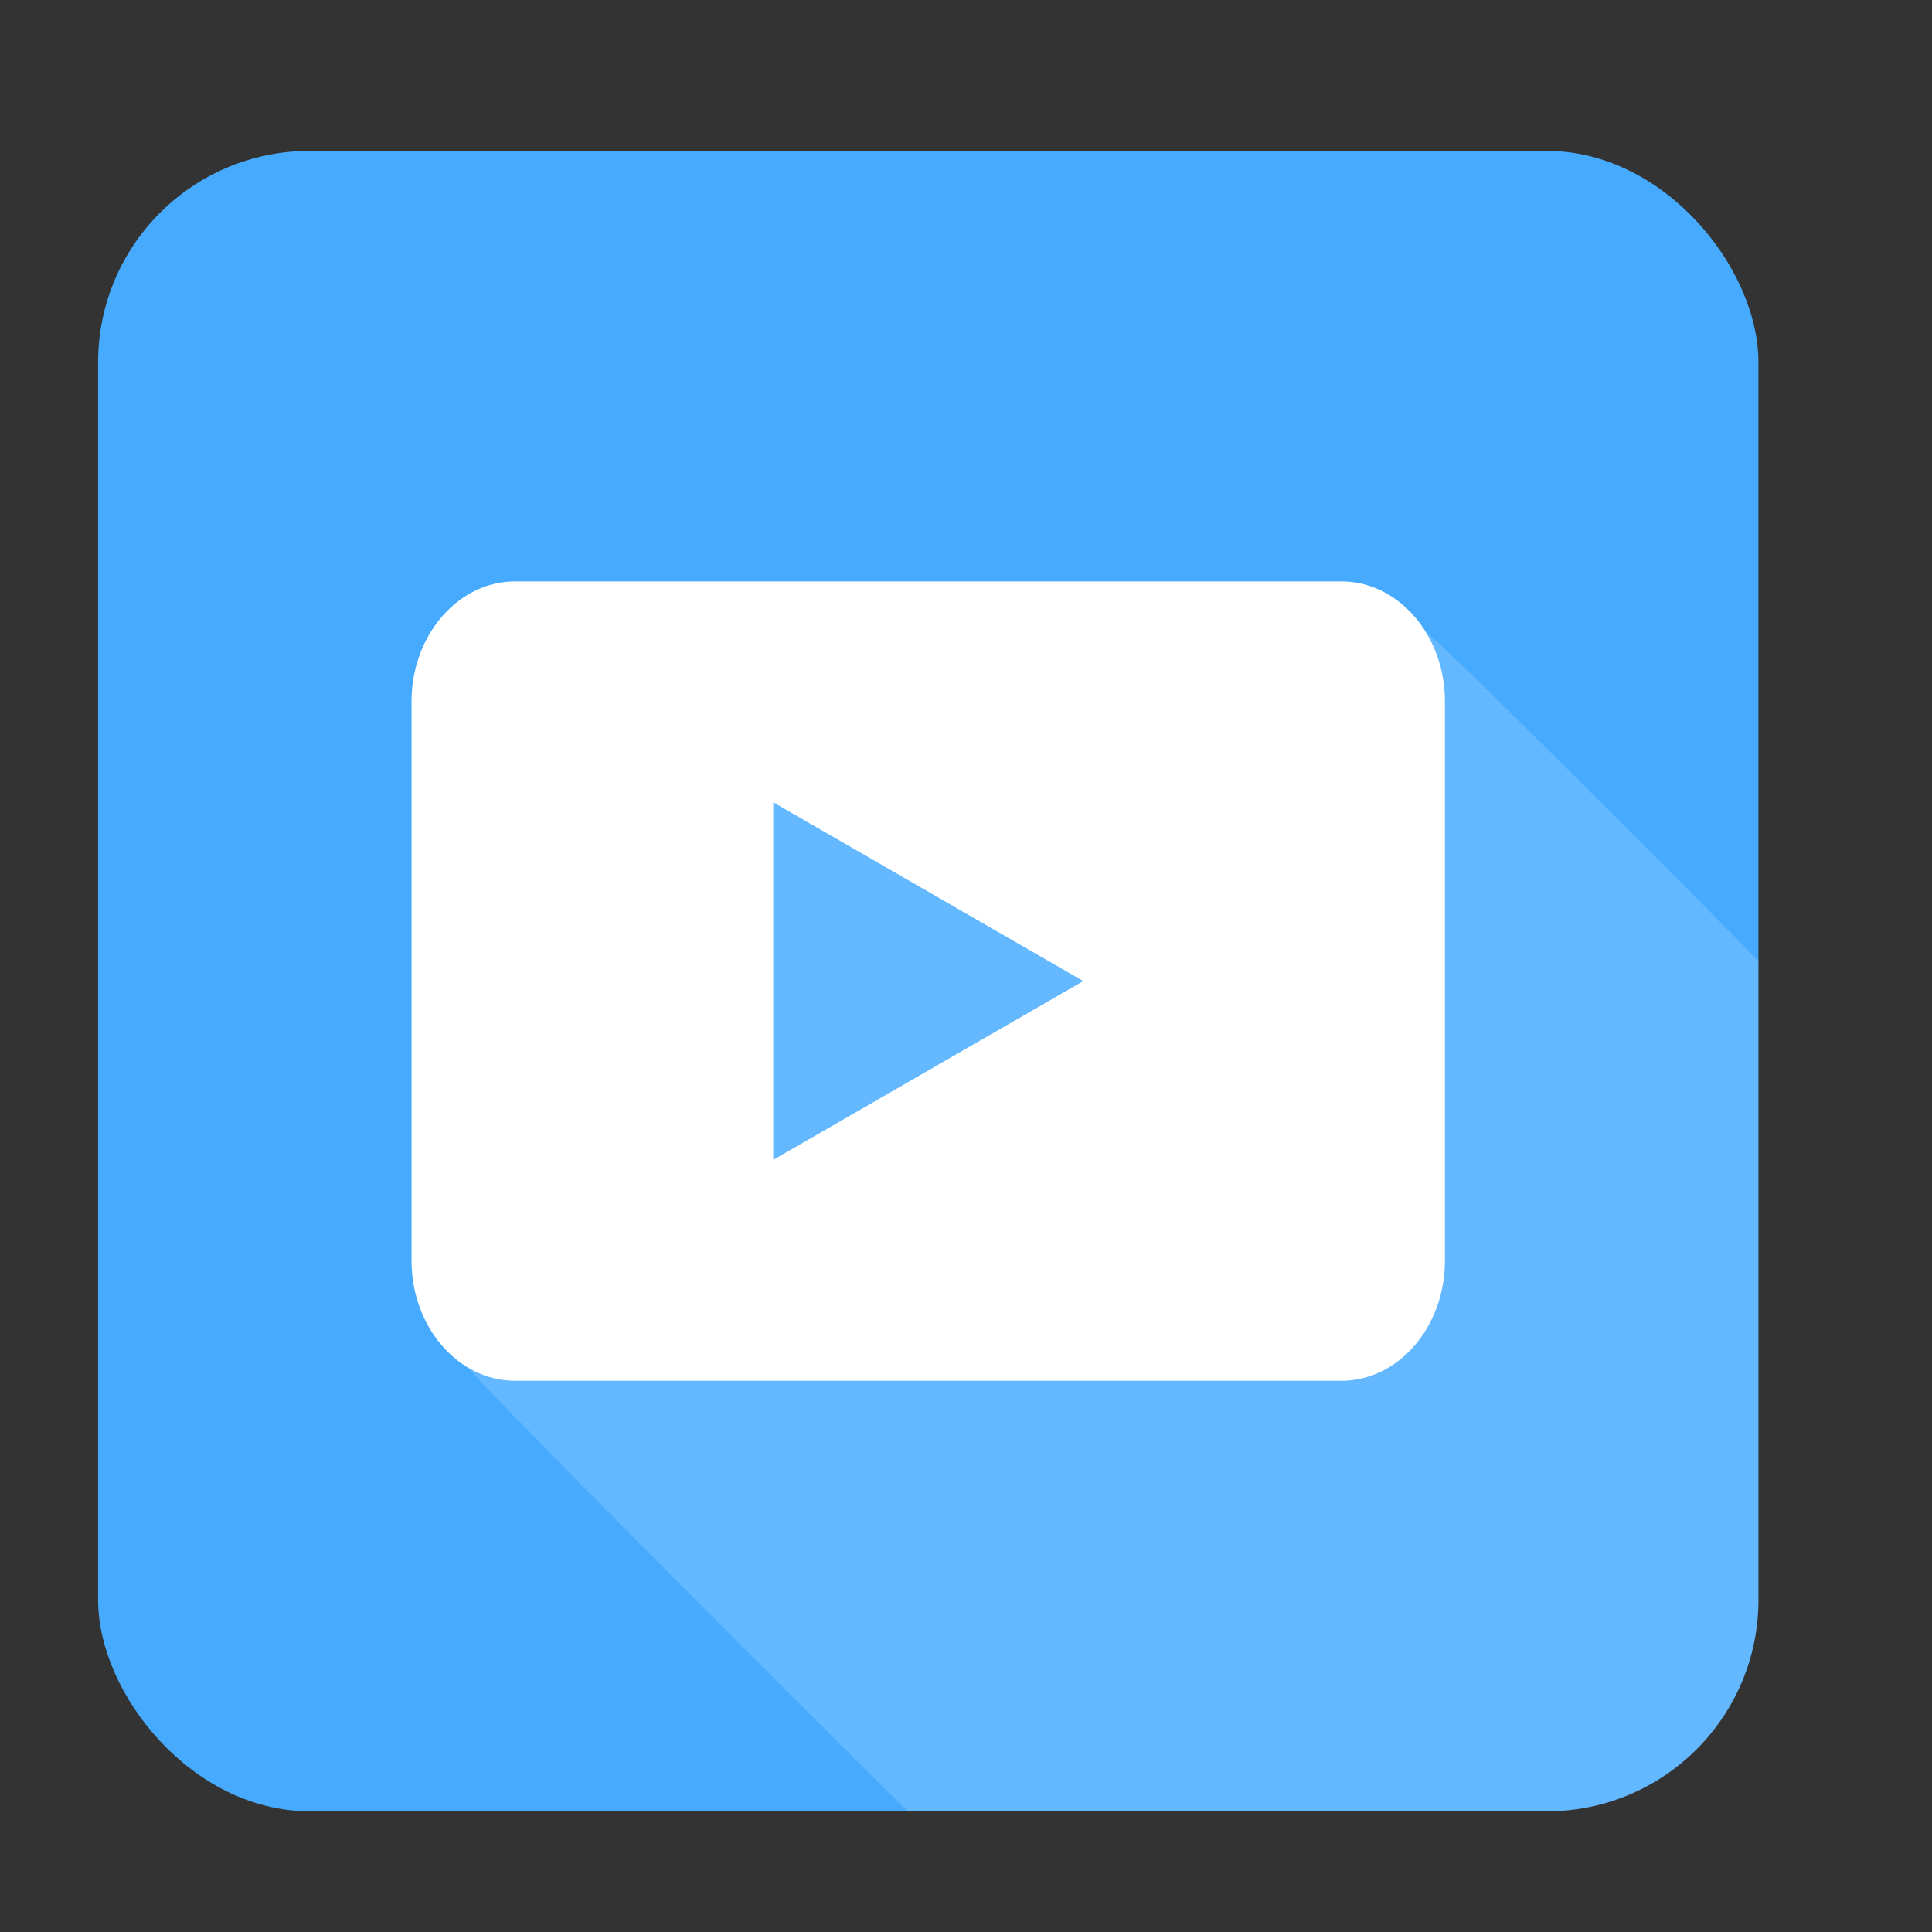
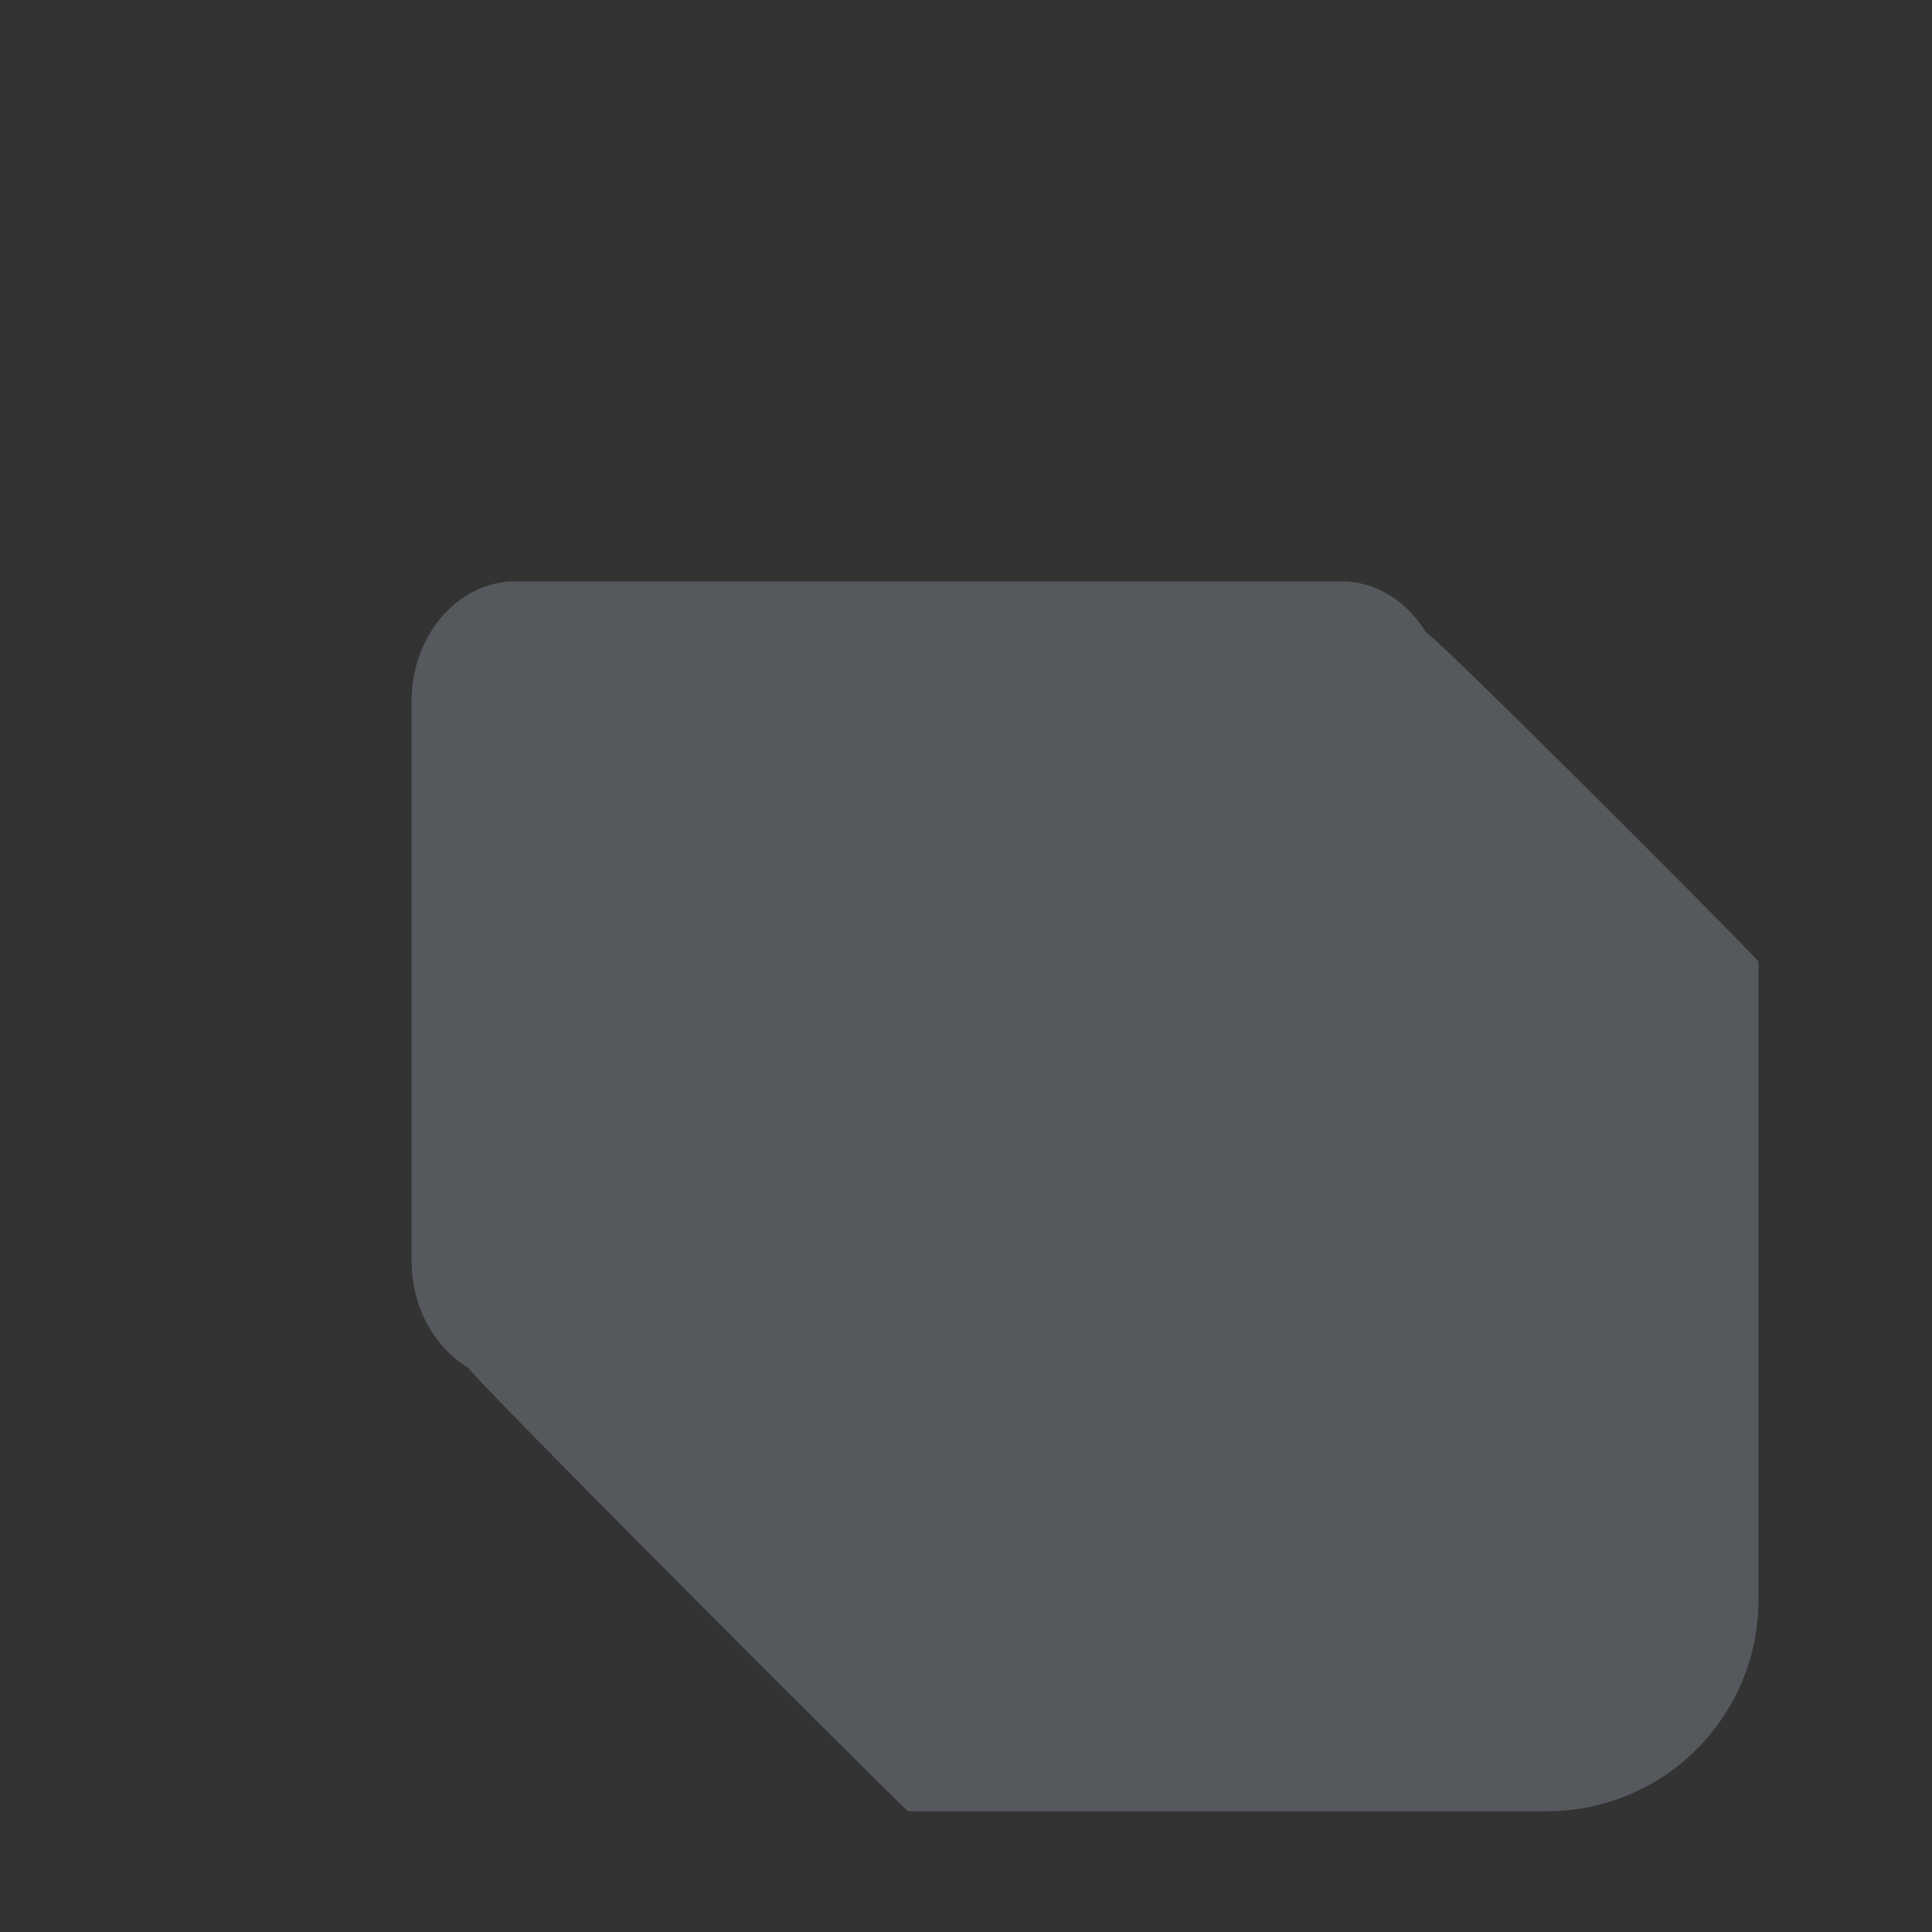
<svg xmlns="http://www.w3.org/2000/svg" width="512" height="512" x="0" y="0" viewBox="0 0 512 512" style="enable-background:new 0 0 512 512" xml:space="preserve" class="">
  <rect x="0" y="0" width="512" height="512" fill="#333333" stroke="none" />
  <g>
-     <rect fill="#46aaff" height="440" rx="56" width="440" x="26" y="40" data-original="#ff0000" class="" />
    <path d="m377.853 167.511c-4.976-8.106-13.133-13.425-22.313-13.425h-219.08c-15.061 0-27.384 14.3-27.384 31.774v148.28c0 12.344 6.152 23.1 15.071 28.349 2.579 4.2 113.983 115.44 116.485 117.511h169.368a56 56 0 0 0 56-56v-169.173c-2.288-2.992-84.158-84.966-88.147-87.316z" fill="#d6eaff" opacity=".21" data-original="#1a1a1a" class="" />
-     <path d="m355.539 154.086h-219.078c-15.062 0-27.385 14.3-27.385 31.774v148.28c0 17.475 12.323 31.774 27.385 31.774h219.078c15.062 0 27.385-14.3 27.385-31.774v-148.28c0-17.475-12.324-31.774-27.385-31.774zm-150.616 153.29v-94.752l82.154 47.376z" fill="#ffffff" data-original="#ffffff" />
  </g>
</svg>